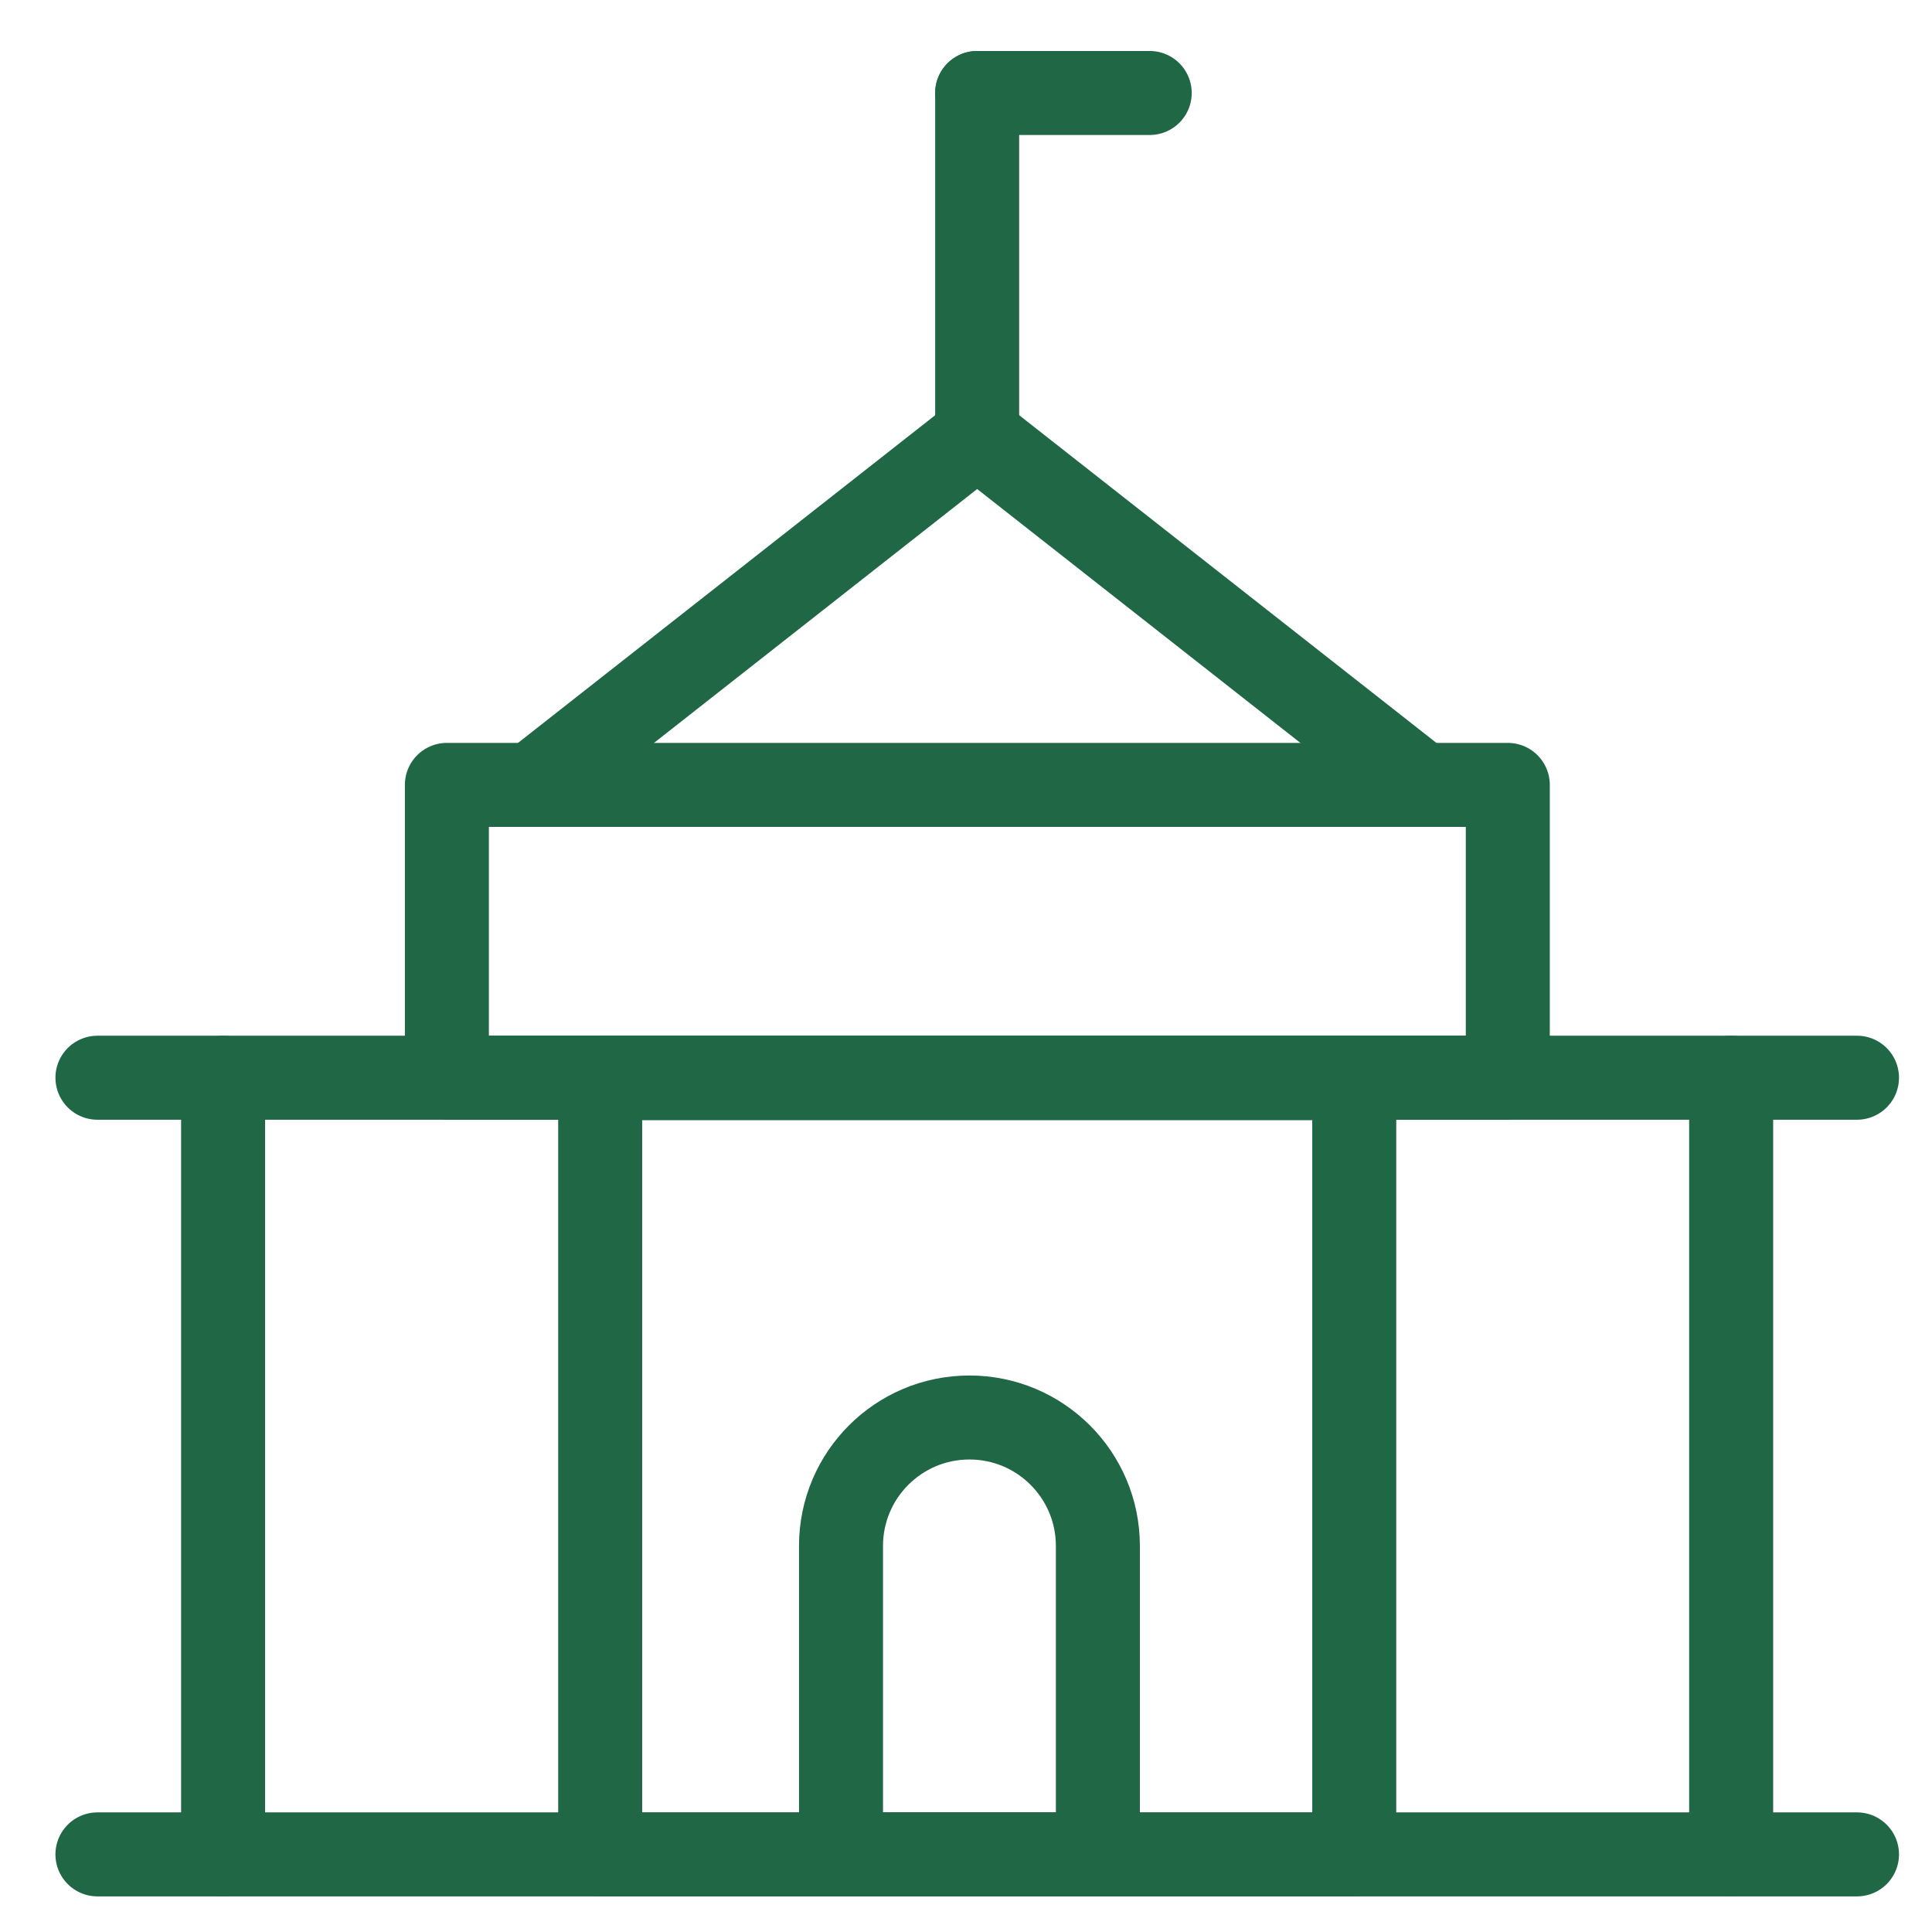
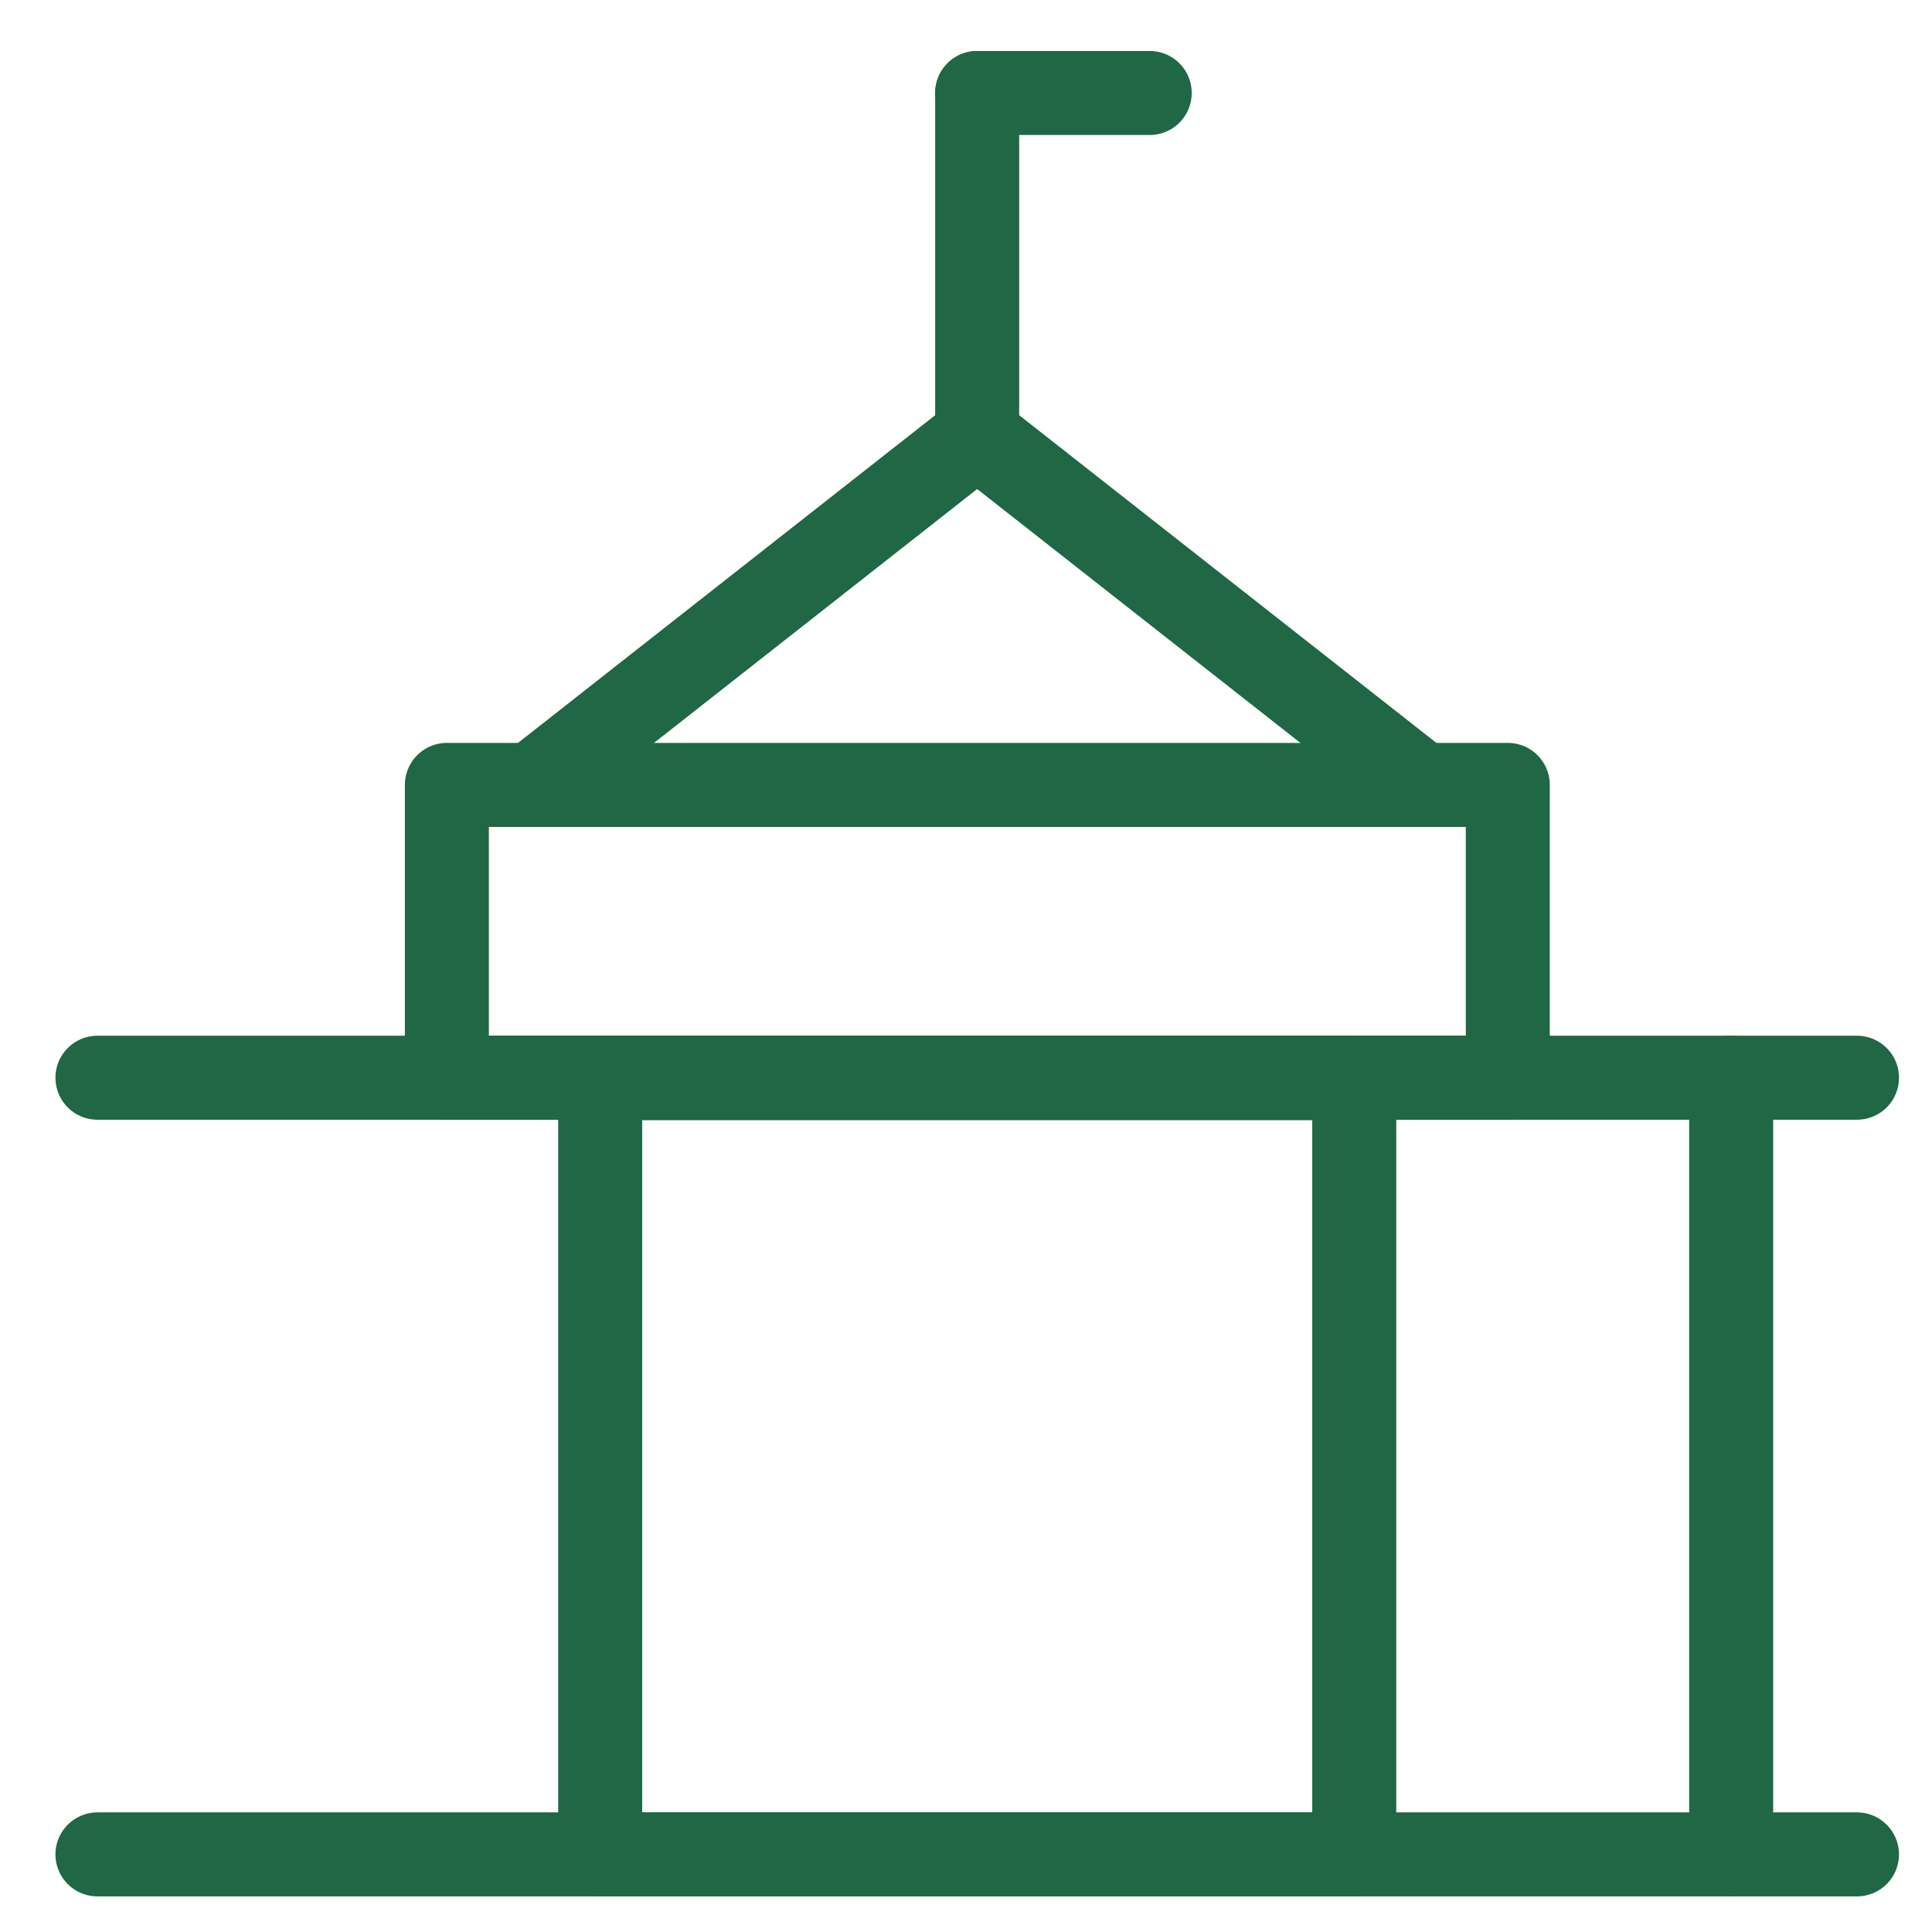
<svg xmlns="http://www.w3.org/2000/svg" width="23" height="23" viewBox="0 0 23 23" fill="none">
  <g clip-path="url(#clip0_1043_147857)">
    <path d="M1.16 22.076H22.107" stroke="#1F6745" stroke-linecap="round" stroke-linejoin="round" />
    <path d="M6.34 9.344L11.633 5.186L16.927 9.344" stroke="#1F6745" stroke-linecap="round" stroke-linejoin="round" />
    <path d="M7.145 12.836H16.122V22.077H7.145V12.836Z" stroke="#1F6745" stroke-linecap="round" stroke-linejoin="round" />
    <path d="M5.32 9.344H17.95V12.829H5.32V9.344Z" stroke="#1F6745" stroke-linecap="round" stroke-linejoin="round" />
-     <path d="M2.656 12.83V22.077" stroke="#1F6745" stroke-linecap="round" stroke-linejoin="round" />
    <path d="M20.609 12.83V22.073" stroke="#1F6745" stroke-linecap="round" stroke-linejoin="round" />
    <path d="M1.16 12.83H22.107" stroke="#1F6745" stroke-linecap="round" stroke-linejoin="round" />
    <path d="M11.633 5.185L11.633 1.107" stroke="#1F6745" stroke-linecap="round" stroke-linejoin="round" />
    <path d="M11.633 1.107H13.687" stroke="#1F6745" stroke-linecap="round" stroke-linejoin="round" />
-     <path d="M10.012 18.404C10.012 17.56 10.696 16.875 11.541 16.875C12.386 16.875 13.07 17.56 13.07 18.404V22.075H10.012V18.404Z" stroke="#1F6745" stroke-linecap="round" stroke-linejoin="round" />
  </g>
  <defs>
    <clipPath id="clip0_1043_147857">
      <rect width="23" height="23" fill="white" />
    </clipPath>
  </defs>
</svg>